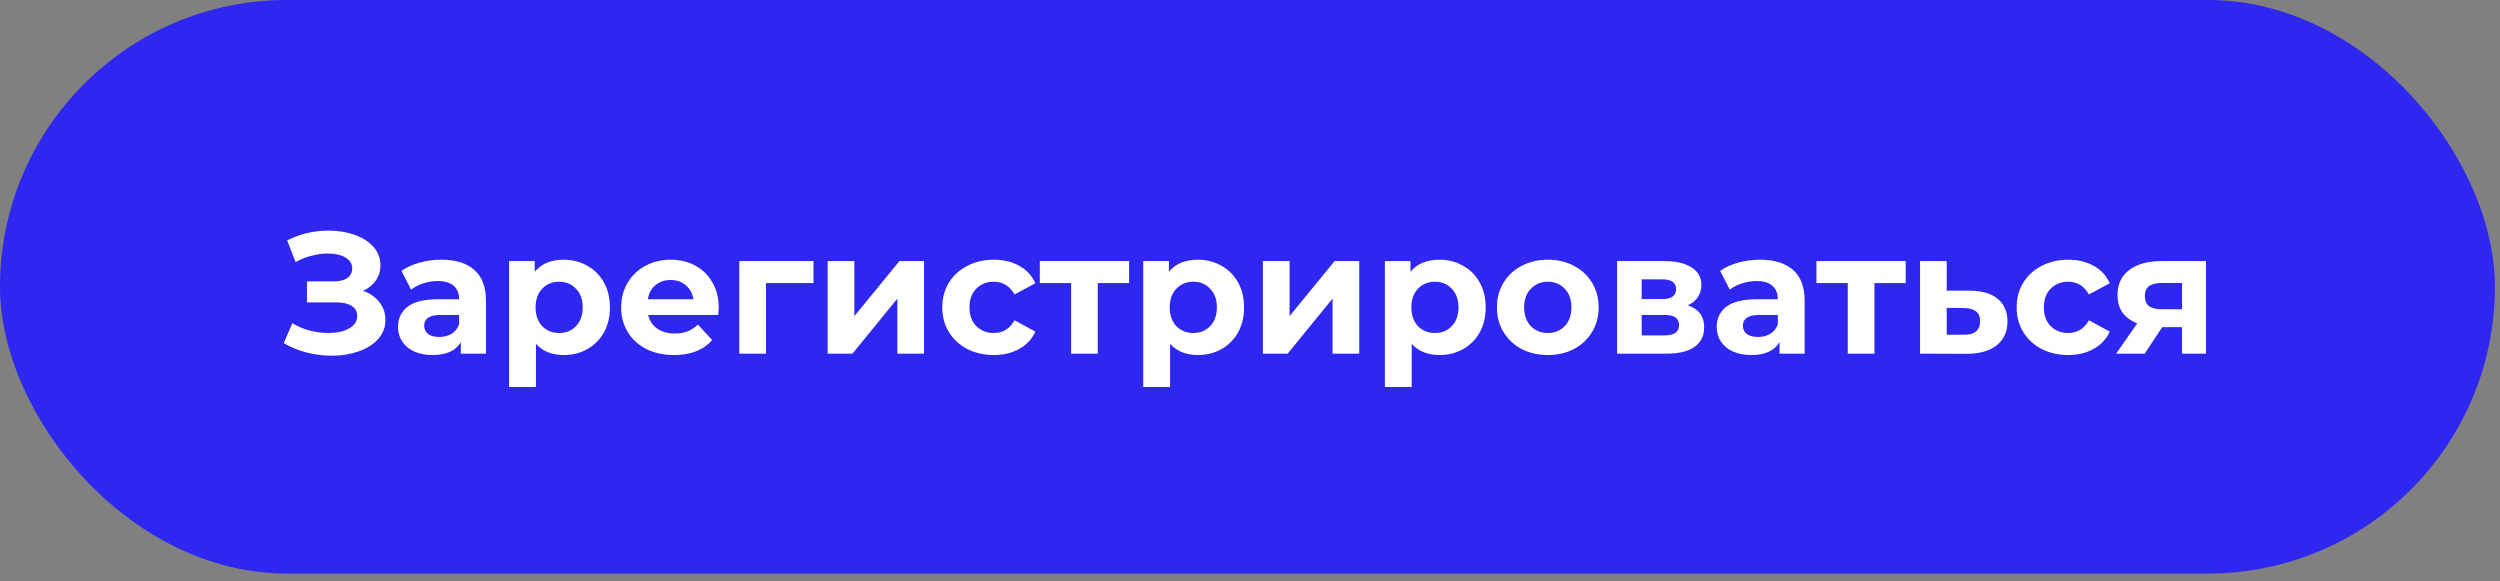
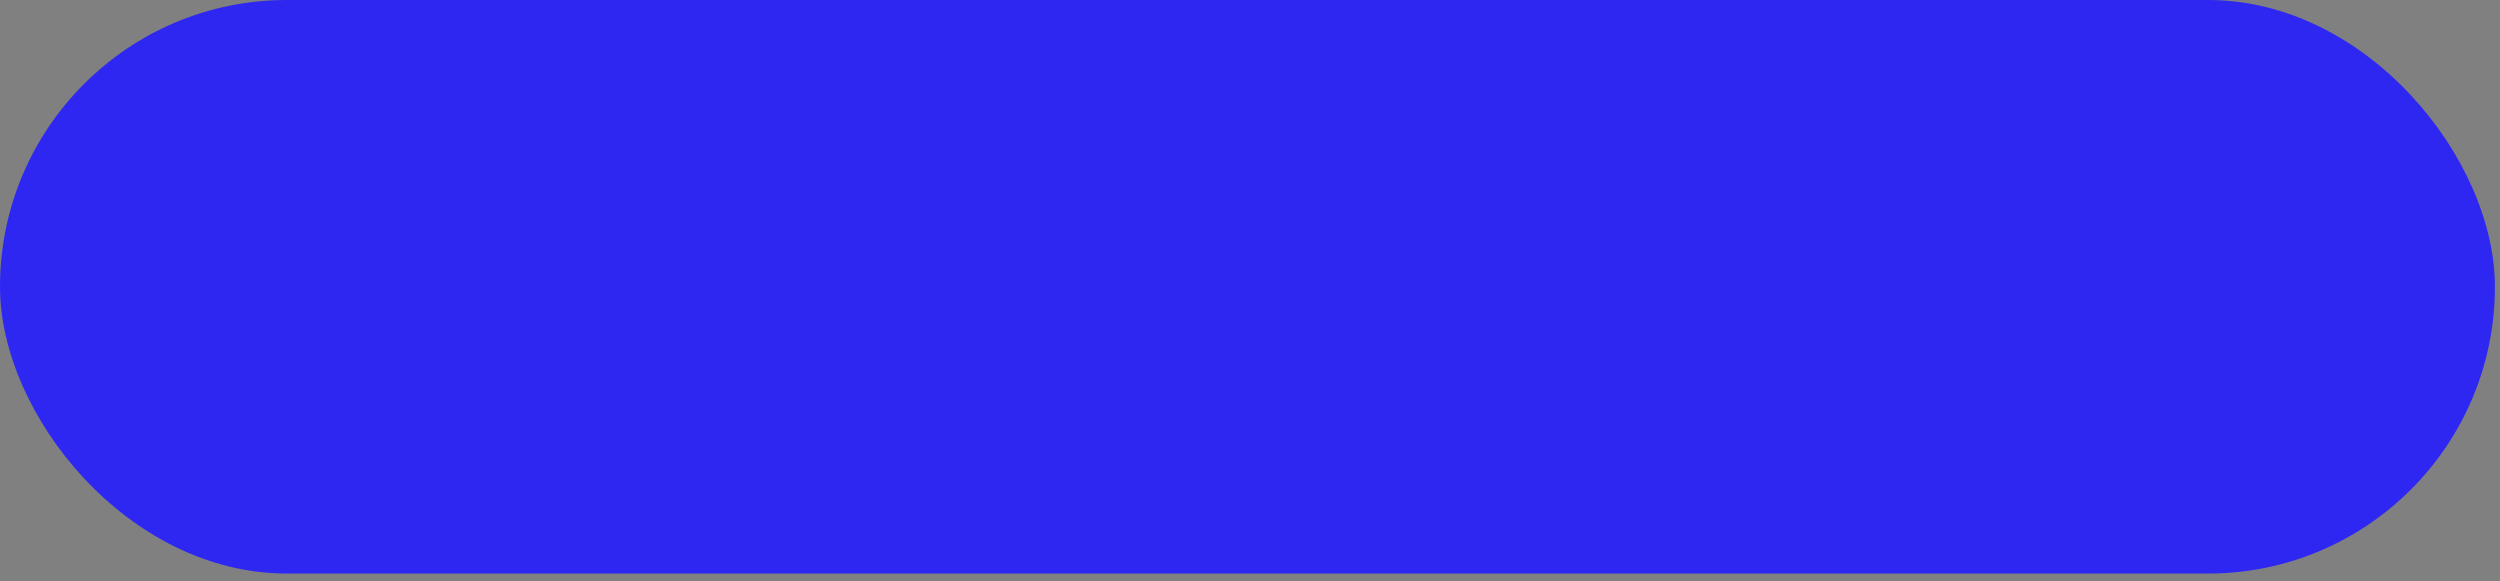
<svg xmlns="http://www.w3.org/2000/svg" width="327" height="76" viewBox="0 0 327 76" fill="none">
  <rect x="0" y="0" width="327" height="76" fill="#808080" stroke="none" />
  <rect width="326.334" height="75.019" rx="37.51" fill="#2E27F2" />
-   <path d="M47.487 38.042C48.402 38.357 49.115 38.852 49.625 39.528C50.15 40.188 50.413 40.96 50.413 41.846C50.413 42.806 50.098 43.639 49.468 44.344C48.837 45.049 47.982 45.589 46.902 45.964C45.837 46.339 44.666 46.527 43.391 46.527C42.311 46.527 41.23 46.392 40.15 46.122C39.085 45.852 38.072 45.439 37.112 44.884L38.237 42.273C38.927 42.693 39.685 43.016 40.51 43.241C41.35 43.451 42.168 43.556 42.963 43.556C44.044 43.556 44.936 43.361 45.642 42.971C46.362 42.581 46.722 42.033 46.722 41.328C46.722 40.743 46.474 40.3 45.979 40C45.499 39.7 44.839 39.55 43.999 39.55H40.15V36.804H43.729C44.464 36.804 45.034 36.654 45.439 36.354C45.859 36.054 46.069 35.642 46.069 35.116C46.069 34.501 45.769 34.021 45.169 33.676C44.584 33.331 43.826 33.158 42.896 33.158C42.206 33.158 41.493 33.256 40.758 33.451C40.023 33.631 39.325 33.909 38.665 34.284L37.562 31.448C39.227 30.593 41.028 30.165 42.963 30.165C44.194 30.165 45.327 30.345 46.362 30.705C47.397 31.065 48.222 31.59 48.837 32.281C49.453 32.971 49.76 33.774 49.76 34.689C49.76 35.439 49.558 36.107 49.153 36.692C48.747 37.277 48.192 37.727 47.487 38.042ZM57.733 33.969C59.608 33.969 61.049 34.419 62.054 35.319C63.059 36.204 63.562 37.547 63.562 39.347V46.257H60.276V44.749C59.616 45.874 58.386 46.437 56.585 46.437C55.655 46.437 54.845 46.279 54.154 45.964C53.479 45.649 52.962 45.214 52.602 44.659C52.241 44.104 52.061 43.474 52.061 42.768C52.061 41.643 52.481 40.758 53.322 40.113C54.177 39.468 55.49 39.145 57.26 39.145H60.051C60.051 38.38 59.818 37.795 59.353 37.389C58.888 36.969 58.191 36.759 57.26 36.759C56.615 36.759 55.977 36.864 55.347 37.074C54.732 37.27 54.207 37.539 53.772 37.885L52.511 35.431C53.172 34.966 53.959 34.606 54.875 34.351C55.805 34.096 56.758 33.969 57.733 33.969ZM57.463 44.074C58.063 44.074 58.596 43.939 59.061 43.669C59.526 43.383 59.856 42.971 60.051 42.431V41.193H57.643C56.203 41.193 55.482 41.666 55.482 42.611C55.482 43.061 55.655 43.421 56 43.691C56.36 43.946 56.848 44.074 57.463 44.074ZM73.746 33.969C74.871 33.969 75.892 34.231 76.807 34.756C77.737 35.266 78.465 35.994 78.99 36.939C79.515 37.87 79.778 38.957 79.778 40.203C79.778 41.448 79.515 42.543 78.99 43.489C78.465 44.419 77.737 45.147 76.807 45.672C75.892 46.182 74.871 46.437 73.746 46.437C72.201 46.437 70.985 45.949 70.1 44.974V50.623H66.589V34.149H69.943V35.544C70.813 34.494 72.081 33.969 73.746 33.969ZM73.138 43.556C74.039 43.556 74.774 43.256 75.344 42.656C75.929 42.041 76.222 41.223 76.222 40.203C76.222 39.182 75.929 38.372 75.344 37.772C74.774 37.157 74.039 36.849 73.138 36.849C72.238 36.849 71.496 37.157 70.91 37.772C70.34 38.372 70.055 39.182 70.055 40.203C70.055 41.223 70.34 42.041 70.91 42.656C71.496 43.256 72.238 43.556 73.138 43.556ZM94.009 40.248C94.009 40.293 93.986 40.608 93.941 41.193H84.781C84.947 41.943 85.337 42.536 85.952 42.971C86.567 43.406 87.332 43.624 88.247 43.624C88.878 43.624 89.433 43.534 89.913 43.353C90.408 43.158 90.866 42.858 91.286 42.453L93.154 44.479C92.013 45.784 90.348 46.437 88.157 46.437C86.792 46.437 85.584 46.174 84.534 45.649C83.484 45.109 82.674 44.366 82.103 43.421C81.533 42.476 81.248 41.403 81.248 40.203C81.248 39.017 81.526 37.952 82.081 37.007C82.651 36.047 83.424 35.304 84.399 34.779C85.389 34.239 86.492 33.969 87.707 33.969C88.893 33.969 89.965 34.224 90.926 34.734C91.886 35.244 92.636 35.979 93.176 36.939C93.731 37.885 94.009 38.987 94.009 40.248ZM87.73 36.624C86.935 36.624 86.267 36.849 85.727 37.3C85.187 37.75 84.856 38.365 84.737 39.145H90.701C90.581 38.38 90.25 37.772 89.71 37.322C89.17 36.857 88.51 36.624 87.73 36.624ZM106.4 37.029H100.188V46.257H96.7V34.149H106.4V37.029ZM108.261 34.149H111.749V41.35L117.646 34.149H120.864V46.257H117.376V39.055L111.502 46.257H108.261V34.149ZM130 46.437C128.71 46.437 127.547 46.174 126.512 45.649C125.492 45.109 124.689 44.366 124.104 43.421C123.534 42.476 123.249 41.403 123.249 40.203C123.249 39.002 123.534 37.93 124.104 36.984C124.689 36.039 125.492 35.304 126.512 34.779C127.547 34.239 128.71 33.969 130 33.969C131.276 33.969 132.386 34.239 133.331 34.779C134.292 35.304 134.989 36.062 135.424 37.052L132.701 38.515C132.071 37.404 131.163 36.849 129.978 36.849C129.063 36.849 128.305 37.149 127.705 37.75C127.105 38.35 126.805 39.167 126.805 40.203C126.805 41.238 127.105 42.056 127.705 42.656C128.305 43.256 129.063 43.556 129.978 43.556C131.178 43.556 132.086 43.001 132.701 41.891L135.424 43.376C134.989 44.336 134.292 45.087 133.331 45.627C132.386 46.167 131.276 46.437 130 46.437ZM147.686 37.029H143.59V46.257H140.102V37.029H136.006V34.149H147.686V37.029ZM156.692 33.969C157.818 33.969 158.838 34.231 159.753 34.756C160.683 35.266 161.411 35.994 161.936 36.939C162.461 37.87 162.724 38.957 162.724 40.203C162.724 41.448 162.461 42.543 161.936 43.489C161.411 44.419 160.683 45.147 159.753 45.672C158.838 46.182 157.818 46.437 156.692 46.437C155.147 46.437 153.932 45.949 153.046 44.974V50.623H149.535V34.149H152.889V35.544C153.759 34.494 155.027 33.969 156.692 33.969ZM156.085 43.556C156.985 43.556 157.72 43.256 158.29 42.656C158.875 42.041 159.168 41.223 159.168 40.203C159.168 39.182 158.875 38.372 158.29 37.772C157.72 37.157 156.985 36.849 156.085 36.849C155.184 36.849 154.442 37.157 153.857 37.772C153.286 38.372 153.001 39.182 153.001 40.203C153.001 41.223 153.286 42.041 153.857 42.656C154.442 43.256 155.184 43.556 156.085 43.556ZM165.185 34.149H168.673V41.35L174.569 34.149H177.788V46.257H174.299V39.055L168.425 46.257H165.185V34.149ZM188.297 33.969C189.422 33.969 190.443 34.231 191.358 34.756C192.288 35.266 193.016 35.994 193.541 36.939C194.066 37.87 194.329 38.957 194.329 40.203C194.329 41.448 194.066 42.543 193.541 43.489C193.016 44.419 192.288 45.147 191.358 45.672C190.443 46.182 189.422 46.437 188.297 46.437C186.752 46.437 185.536 45.949 184.651 44.974V50.623H181.14V34.149H184.494V35.544C185.364 34.494 186.632 33.969 188.297 33.969ZM187.689 43.556C188.59 43.556 189.325 43.256 189.895 42.656C190.48 42.041 190.773 41.223 190.773 40.203C190.773 39.182 190.48 38.372 189.895 37.772C189.325 37.157 188.59 36.849 187.689 36.849C186.789 36.849 186.047 37.157 185.461 37.772C184.891 38.372 184.606 39.182 184.606 40.203C184.606 41.223 184.891 42.041 185.461 42.656C186.047 43.256 186.789 43.556 187.689 43.556ZM202.461 46.437C201.185 46.437 200.038 46.174 199.017 45.649C198.012 45.109 197.224 44.366 196.654 43.421C196.084 42.476 195.799 41.403 195.799 40.203C195.799 39.002 196.084 37.93 196.654 36.984C197.224 36.039 198.012 35.304 199.017 34.779C200.038 34.239 201.185 33.969 202.461 33.969C203.736 33.969 204.876 34.239 205.882 34.779C206.887 35.304 207.675 36.039 208.245 36.984C208.815 37.93 209.1 39.002 209.1 40.203C209.1 41.403 208.815 42.476 208.245 43.421C207.675 44.366 206.887 45.109 205.882 45.649C204.876 46.174 203.736 46.437 202.461 46.437ZM202.461 43.556C203.361 43.556 204.096 43.256 204.666 42.656C205.252 42.041 205.544 41.223 205.544 40.203C205.544 39.182 205.252 38.372 204.666 37.772C204.096 37.157 203.361 36.849 202.461 36.849C201.561 36.849 200.818 37.157 200.233 37.772C199.648 38.372 199.355 39.182 199.355 40.203C199.355 41.223 199.648 42.041 200.233 42.656C200.818 43.256 201.561 43.556 202.461 43.556ZM220.765 39.933C222.19 40.413 222.903 41.373 222.903 42.813C222.903 43.909 222.49 44.756 221.665 45.356C220.84 45.957 219.609 46.257 217.974 46.257H211.515V34.149H217.704C219.219 34.149 220.405 34.426 221.26 34.981C222.115 35.522 222.543 36.287 222.543 37.277C222.543 37.877 222.385 38.41 222.07 38.875C221.77 39.325 221.335 39.678 220.765 39.933ZM214.733 39.122H217.389C218.619 39.122 219.234 38.687 219.234 37.817C219.234 36.962 218.619 36.534 217.389 36.534H214.733V39.122ZM217.681 43.871C218.972 43.871 219.617 43.428 219.617 42.543C219.617 42.078 219.467 41.741 219.167 41.531C218.867 41.306 218.394 41.193 217.749 41.193H214.733V43.871H217.681ZM230.219 33.969C232.094 33.969 233.535 34.419 234.54 35.319C235.545 36.204 236.048 37.547 236.048 39.347V46.257H232.762V44.749C232.102 45.874 230.871 46.437 229.071 46.437C228.141 46.437 227.331 46.279 226.64 45.964C225.965 45.649 225.448 45.214 225.087 44.659C224.727 44.104 224.547 43.474 224.547 42.768C224.547 41.643 224.967 40.758 225.808 40.113C226.663 39.468 227.976 39.145 229.746 39.145H232.537C232.537 38.38 232.304 37.795 231.839 37.389C231.374 36.969 230.676 36.759 229.746 36.759C229.101 36.759 228.463 36.864 227.833 37.074C227.218 37.27 226.693 37.539 226.258 37.885L224.997 35.431C225.658 34.966 226.445 34.606 227.361 34.351C228.291 34.096 229.243 33.969 230.219 33.969ZM229.949 44.074C230.549 44.074 231.081 43.939 231.547 43.669C232.012 43.383 232.342 42.971 232.537 42.431V41.193H230.129C228.688 41.193 227.968 41.666 227.968 42.611C227.968 43.061 228.141 43.421 228.486 43.691C228.846 43.946 229.334 44.074 229.949 44.074ZM249.27 37.029H245.174V46.257H241.686V37.029H237.59V34.149H249.27V37.029ZM257.691 38.02C259.266 38.035 260.474 38.395 261.314 39.1C262.155 39.79 262.575 40.773 262.575 42.048C262.575 43.383 262.102 44.426 261.157 45.176C260.227 45.912 258.914 46.279 257.218 46.279L251.142 46.257V34.149H254.63V38.02H257.691ZM256.903 43.781C257.578 43.796 258.096 43.654 258.456 43.353C258.816 43.053 258.996 42.603 258.996 42.003C258.996 41.418 258.816 40.99 258.456 40.72C258.111 40.45 257.593 40.308 256.903 40.293L254.63 40.27V43.781H256.903ZM270.53 46.437C269.239 46.437 268.077 46.174 267.041 45.649C266.021 45.109 265.218 44.366 264.633 43.421C264.063 42.476 263.778 41.403 263.778 40.203C263.778 39.002 264.063 37.93 264.633 36.984C265.218 36.039 266.021 35.304 267.041 34.779C268.077 34.239 269.239 33.969 270.53 33.969C271.805 33.969 272.915 34.239 273.861 34.779C274.821 35.304 275.519 36.062 275.954 37.052L273.231 38.515C272.6 37.404 271.693 36.849 270.507 36.849C269.592 36.849 268.834 37.149 268.234 37.75C267.634 38.35 267.334 39.167 267.334 40.203C267.334 41.238 267.634 42.056 268.234 42.656C268.834 43.256 269.592 43.556 270.507 43.556C271.708 43.556 272.615 43.001 273.231 41.891L275.954 43.376C275.519 44.336 274.821 45.087 273.861 45.627C272.915 46.167 271.805 46.437 270.53 46.437ZM288.537 34.149V46.257H285.409V42.791H282.821L280.525 46.257H276.789L279.557 42.296C278.717 41.966 278.072 41.493 277.622 40.878C277.187 40.248 276.969 39.49 276.969 38.605C276.969 37.179 277.479 36.084 278.5 35.319C279.535 34.539 280.953 34.149 282.753 34.149H288.537ZM282.821 37.007C282.071 37.007 281.5 37.142 281.11 37.412C280.735 37.682 280.548 38.117 280.548 38.717C280.548 39.318 280.728 39.76 281.088 40.045C281.463 40.315 282.026 40.45 282.776 40.45H285.409V37.007H282.821Z" fill="white" />
</svg>